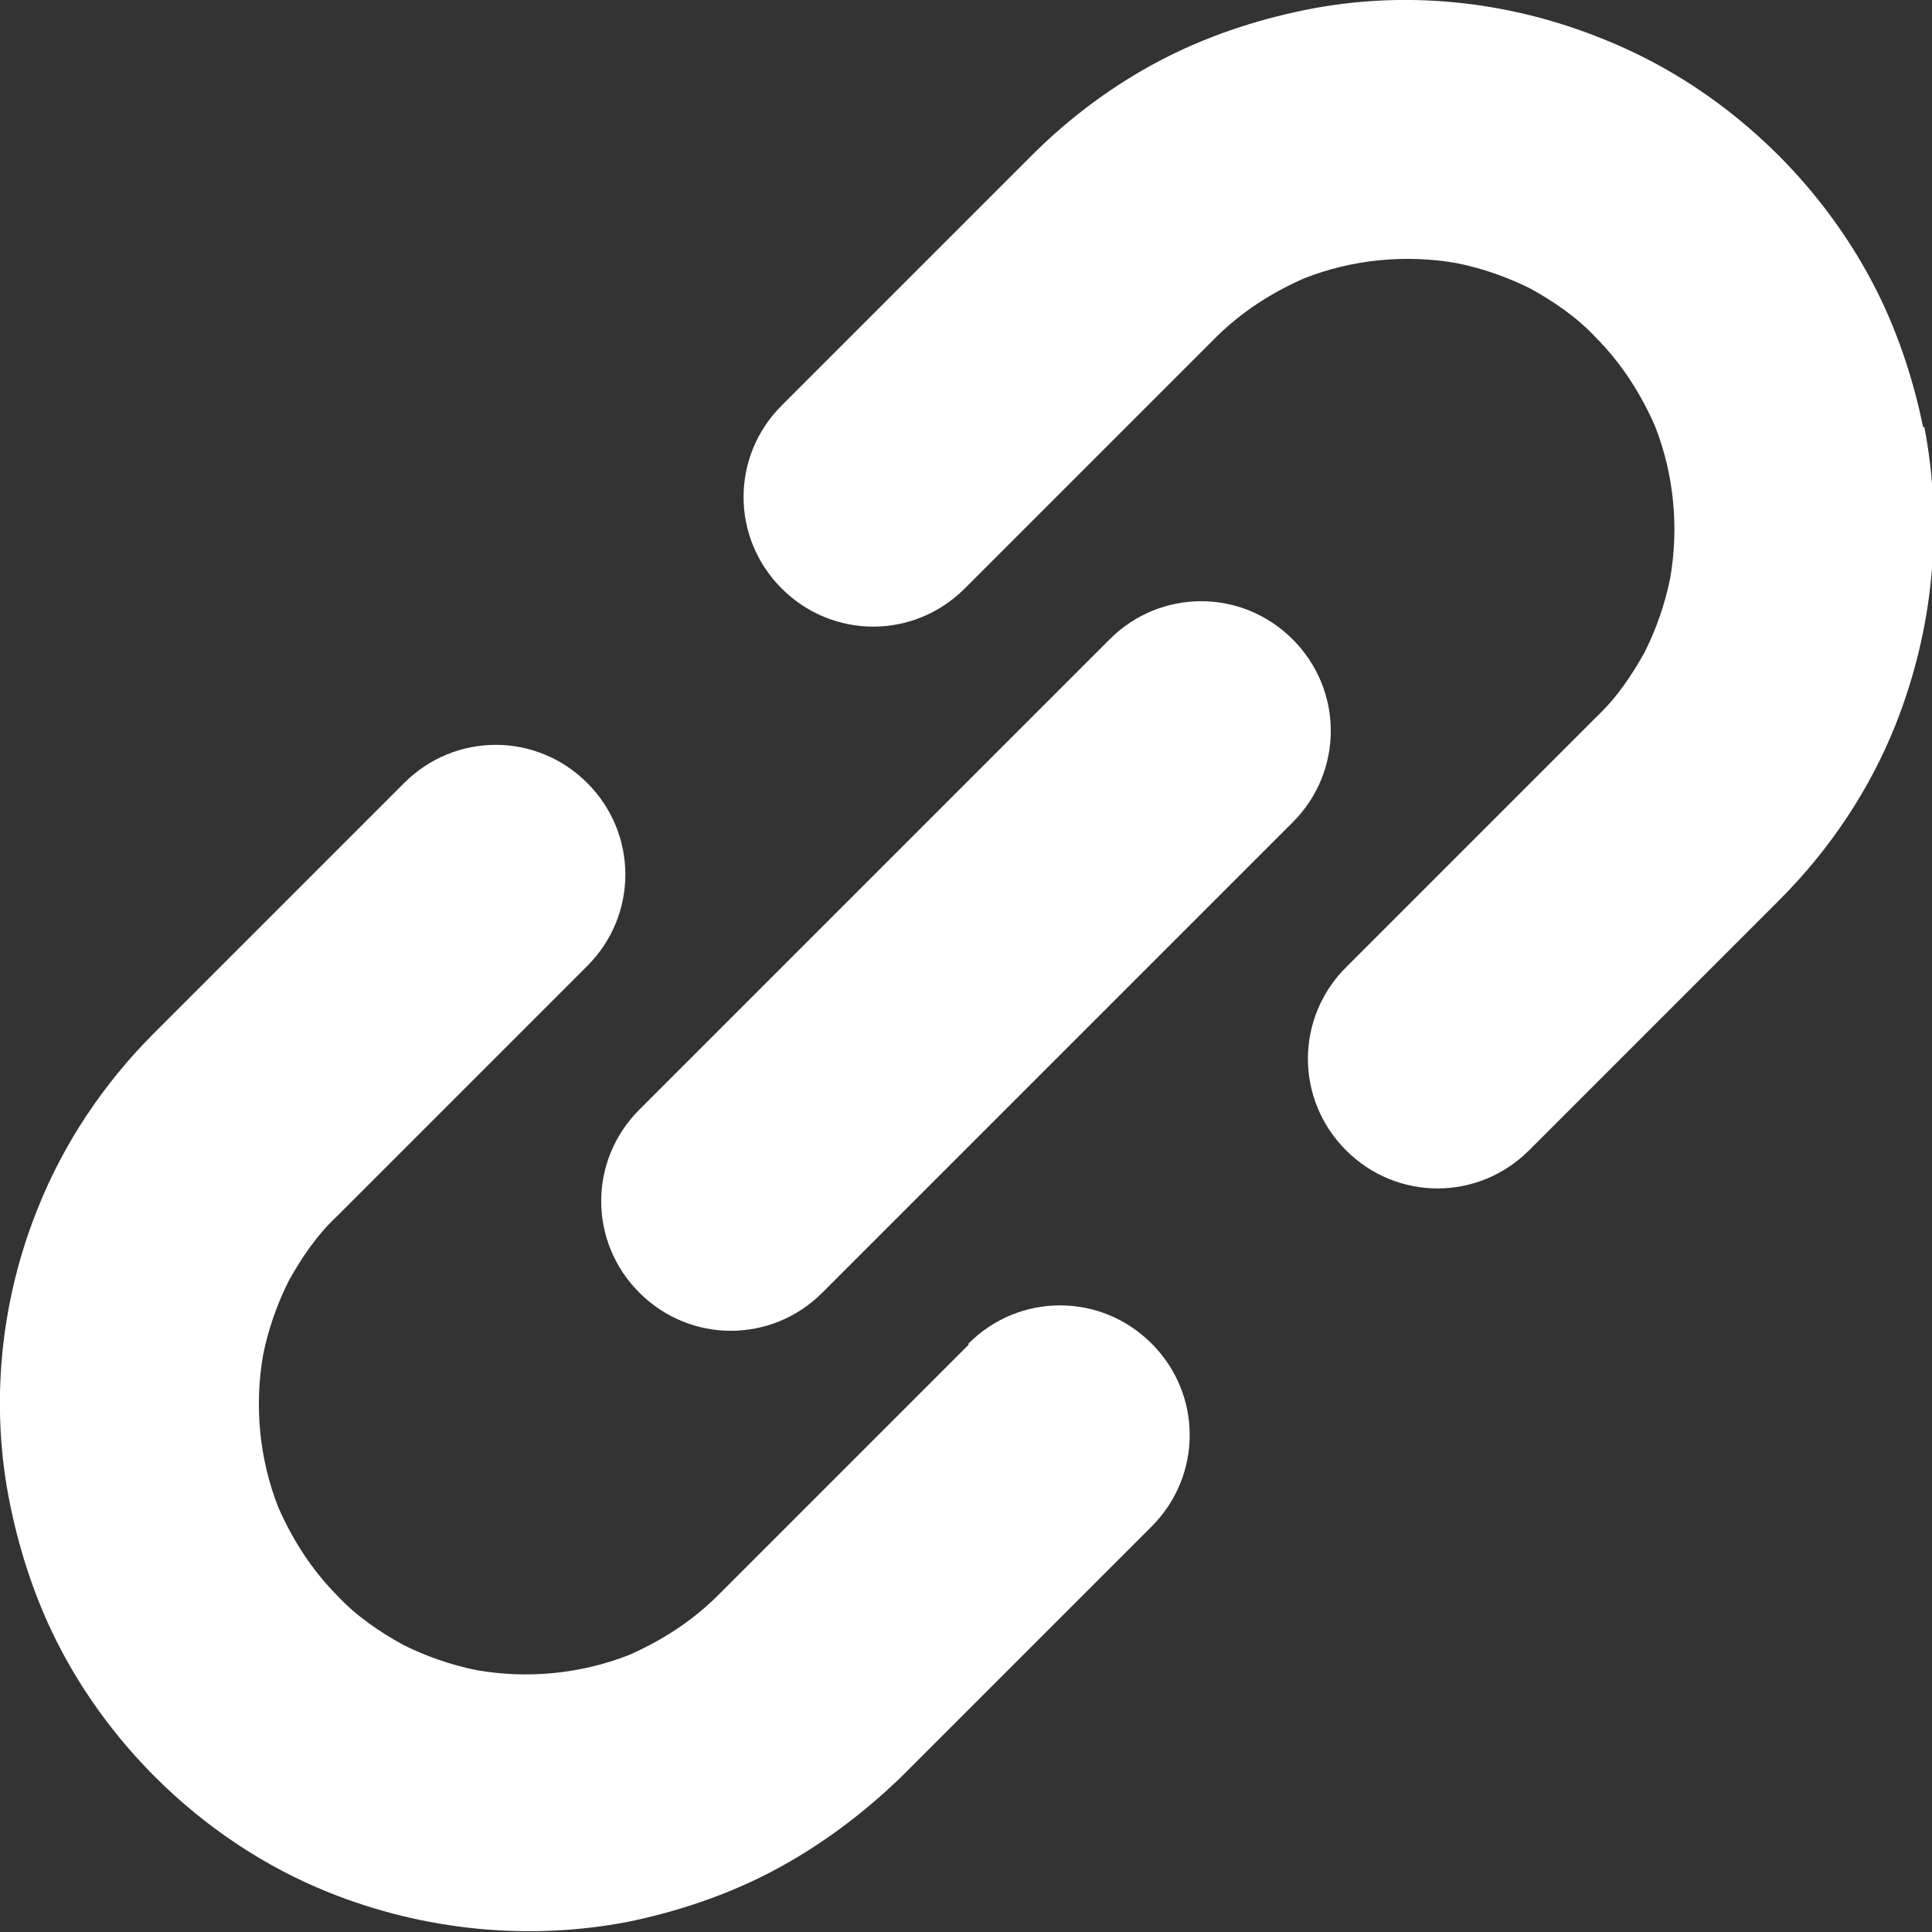
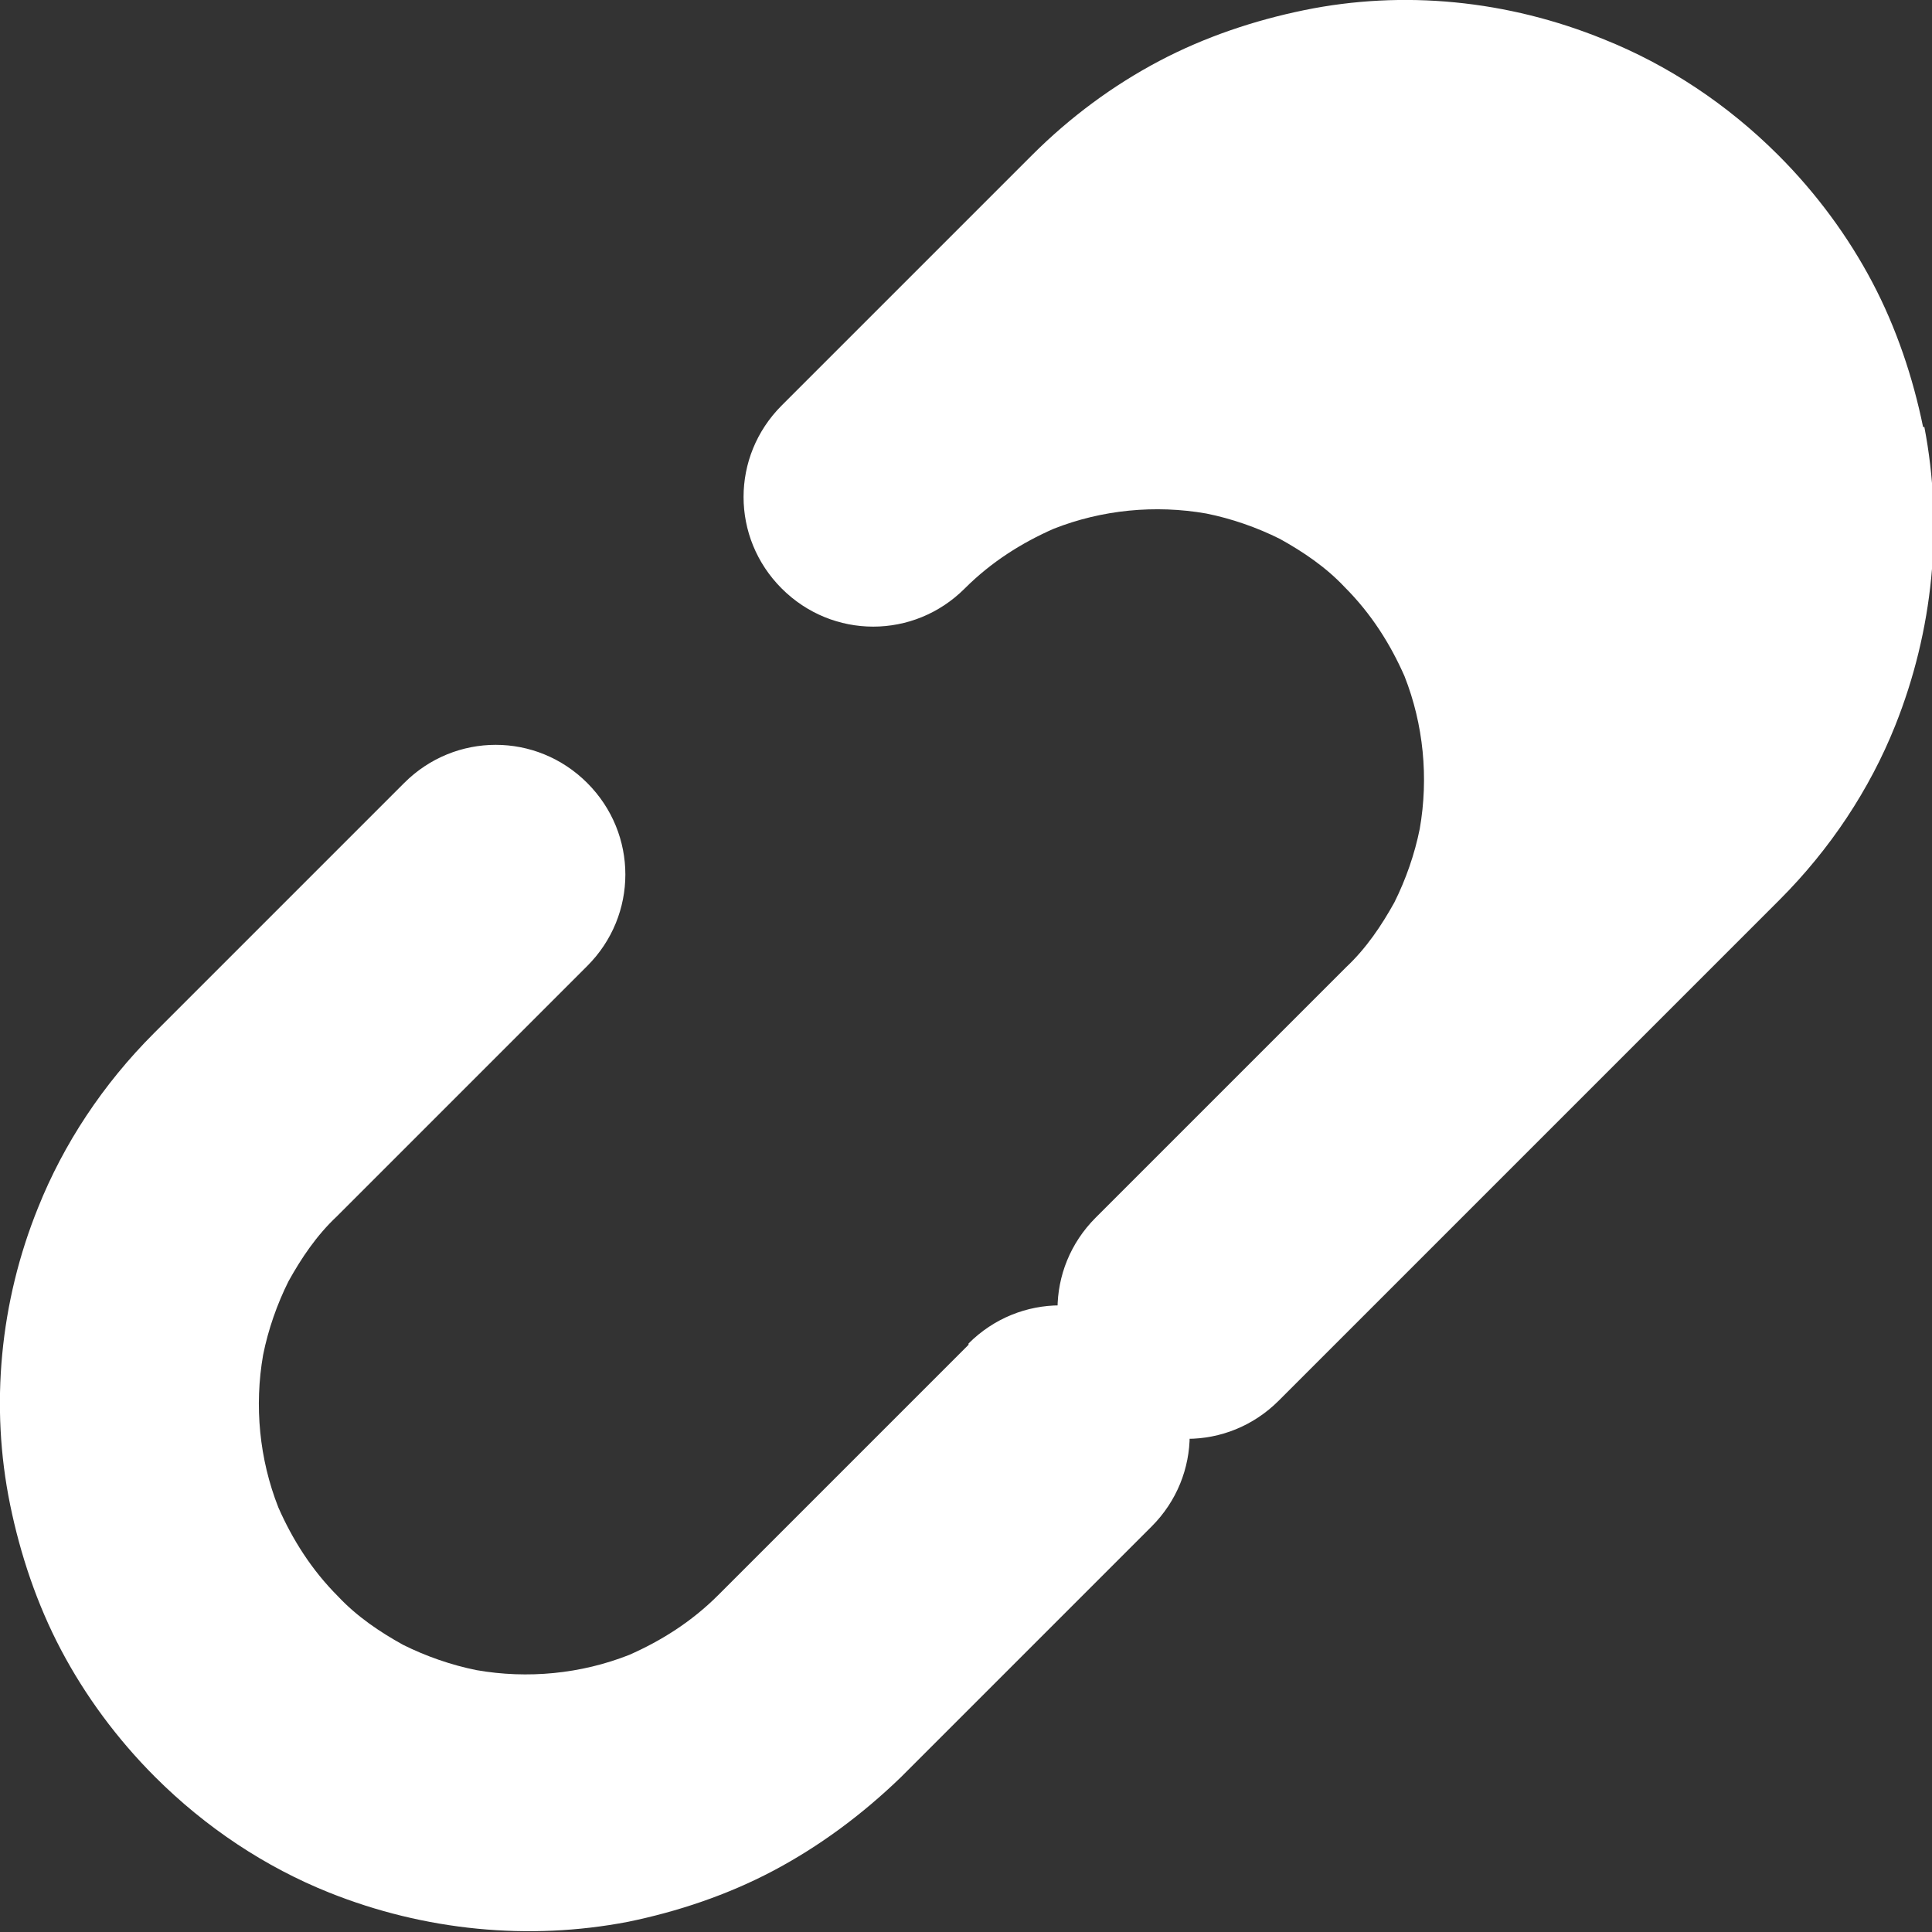
<svg xmlns="http://www.w3.org/2000/svg" viewBox="0 0 15.2 15.2">
  <rect x="0" y="0" width="15.2" height="15.2" fill="#333333" stroke="none" />
  <defs>
    <style>.cls-1{fill:#fff;stroke-width:0}</style>
  </defs>
-   <path d="M15.13 3.36c-.08-.39-.21-.78-.4-1.14-.19-.36-.44-.7-.74-1-.4-.4-.87-.71-1.37-.91-.76-.31-1.58-.39-2.36-.23-.39.08-.78.21-1.14.4-.36.19-.7.44-1 .74L6.15 3.19c-.4.4-.4 1.04 0 1.44s1.04.4 1.44 0l1.97-1.97c.21-.21.45-.36.7-.47.38-.15.8-.19 1.2-.12.2.04.4.11.58.2.18.1.36.22.51.38.21.21.36.45.47.7.15.38.19.8.12 1.2-.04.2-.11.4-.2.58-.1.18-.22.36-.38.51l-1.97 1.97c-.4.4-.4 1.04 0 1.44s1.04.4 1.44 0L14 7.08c.4-.4.71-.87.91-1.37.3-.75.38-1.57.23-2.35ZM7.62 10.58l-1.97 1.97c-.21.21-.45.36-.7.47-.38.15-.8.19-1.2.12-.2-.04-.4-.11-.58-.2-.18-.1-.36-.22-.51-.38-.21-.21-.36-.45-.47-.7-.15-.38-.19-.8-.12-1.2.04-.2.11-.4.2-.58.1-.18.22-.36.38-.51L4.62 7.6c.4-.4.4-1.04 0-1.44-.4-.4-1.04-.4-1.44 0L1.21 8.13C.81 8.53.5 9 .3 9.5c-.3.74-.38 1.56-.22 2.34.08.39.21.78.4 1.14.19.36.44.7.74 1 .4.4.87.71 1.37.91.75.3 1.57.38 2.35.23.39-.08.78-.21 1.14-.4.36-.19.7-.44 1.01-.74l1.97-1.97c.4-.4.4-1.04 0-1.44-.4-.4-1.04-.4-1.44 0Z" class="cls-1" />
-   <path d="M10.17 5.03c-.4-.4-1.04-.4-1.44 0l-3.7 3.7c-.4.4-.4 1.04 0 1.44.4.4 1.04.4 1.44 0l3.7-3.7c.4-.4.4-1.04 0-1.44Z" class="cls-1" />
+   <path d="M15.13 3.36c-.08-.39-.21-.78-.4-1.14-.19-.36-.44-.7-.74-1-.4-.4-.87-.71-1.37-.91-.76-.31-1.58-.39-2.36-.23-.39.08-.78.21-1.14.4-.36.19-.7.44-1 .74L6.15 3.19c-.4.4-.4 1.04 0 1.44s1.04.4 1.44 0c.21-.21.45-.36.7-.47.38-.15.8-.19 1.2-.12.2.04.4.11.58.2.18.1.36.22.51.38.21.21.36.45.47.7.15.38.19.8.12 1.2-.04.2-.11.4-.2.58-.1.18-.22.36-.38.51l-1.97 1.97c-.4.4-.4 1.04 0 1.44s1.04.4 1.44 0L14 7.08c.4-.4.71-.87.91-1.37.3-.75.38-1.57.23-2.35ZM7.62 10.58l-1.97 1.97c-.21.21-.45.36-.7.47-.38.15-.8.19-1.2.12-.2-.04-.4-.11-.58-.2-.18-.1-.36-.22-.51-.38-.21-.21-.36-.45-.47-.7-.15-.38-.19-.8-.12-1.2.04-.2.11-.4.2-.58.1-.18.22-.36.38-.51L4.62 7.6c.4-.4.4-1.04 0-1.44-.4-.4-1.04-.4-1.44 0L1.21 8.13C.81 8.53.5 9 .3 9.5c-.3.74-.38 1.56-.22 2.34.08.39.21.78.4 1.14.19.36.44.7.74 1 .4.4.87.71 1.37.91.75.3 1.57.38 2.35.23.39-.08.78-.21 1.14-.4.36-.19.7-.44 1.01-.74l1.97-1.97c.4-.4.4-1.04 0-1.44-.4-.4-1.04-.4-1.44 0Z" class="cls-1" />
</svg>